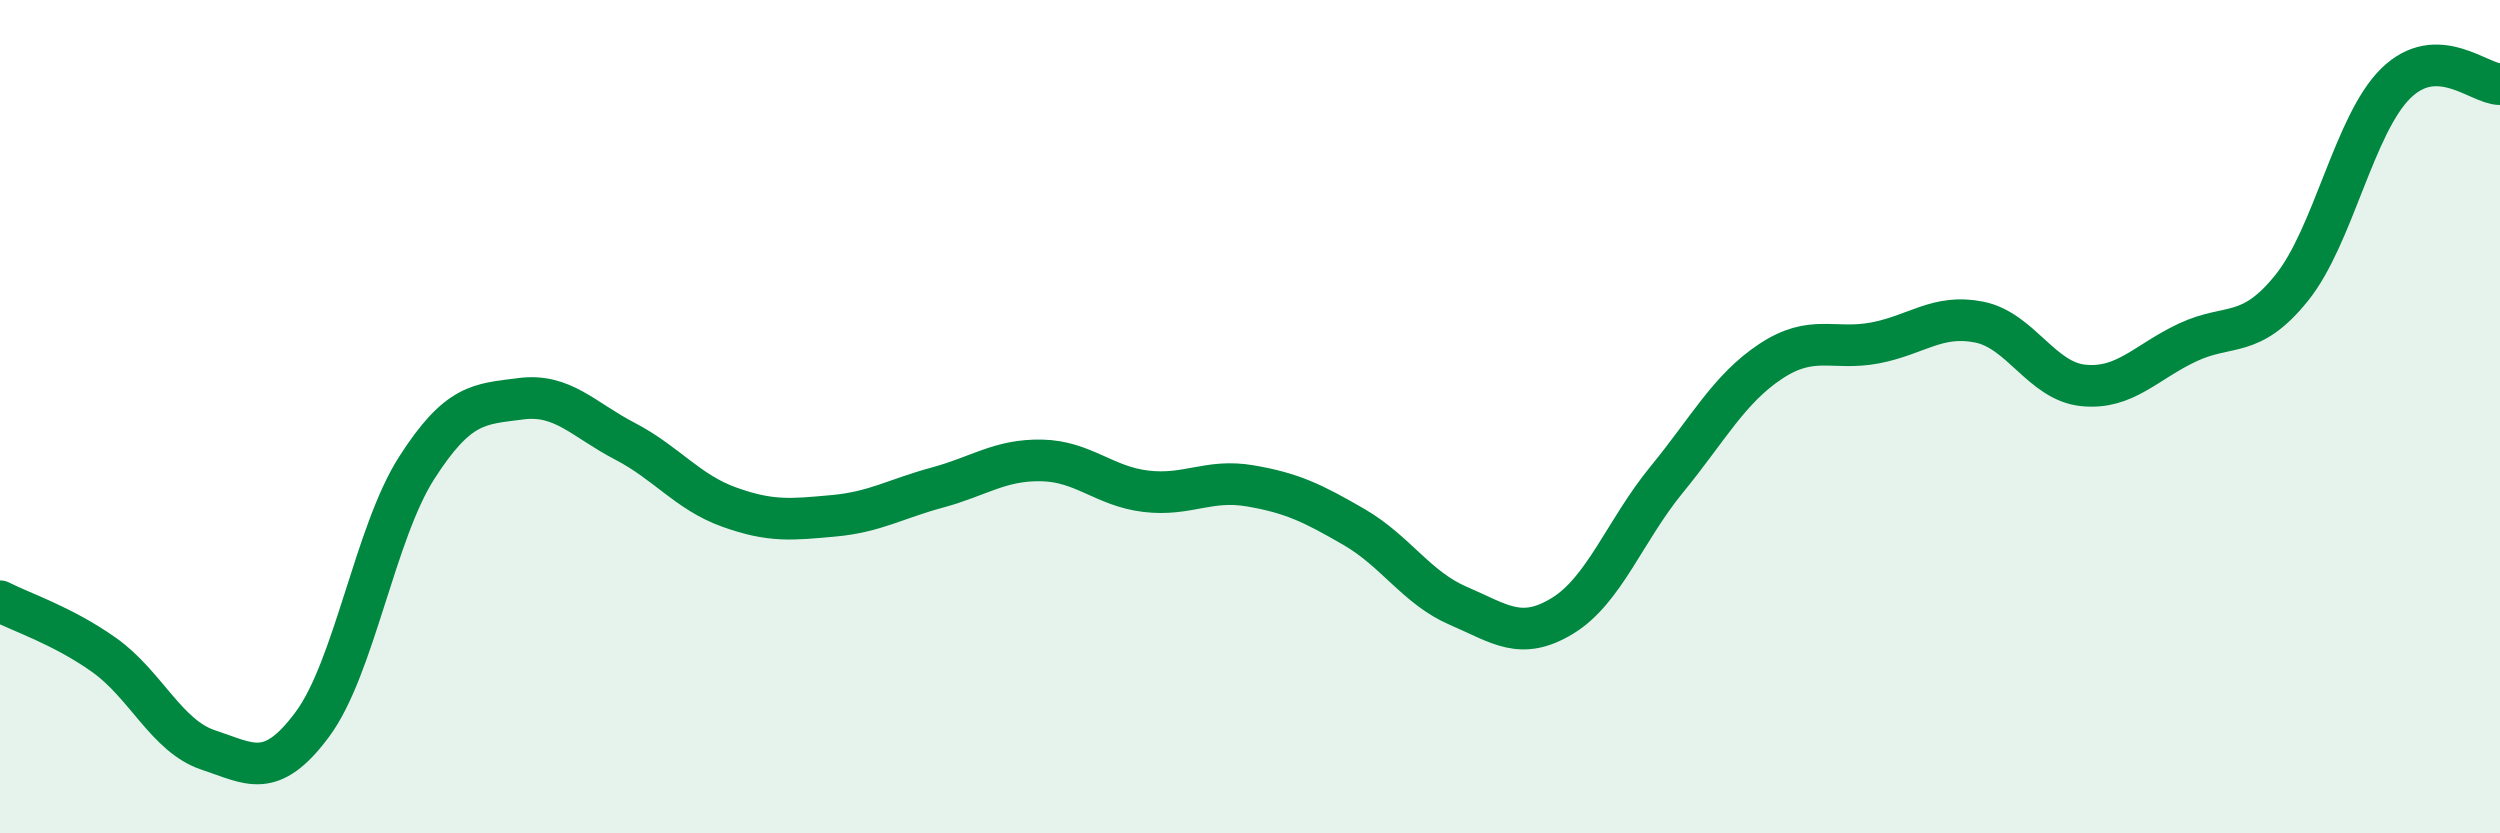
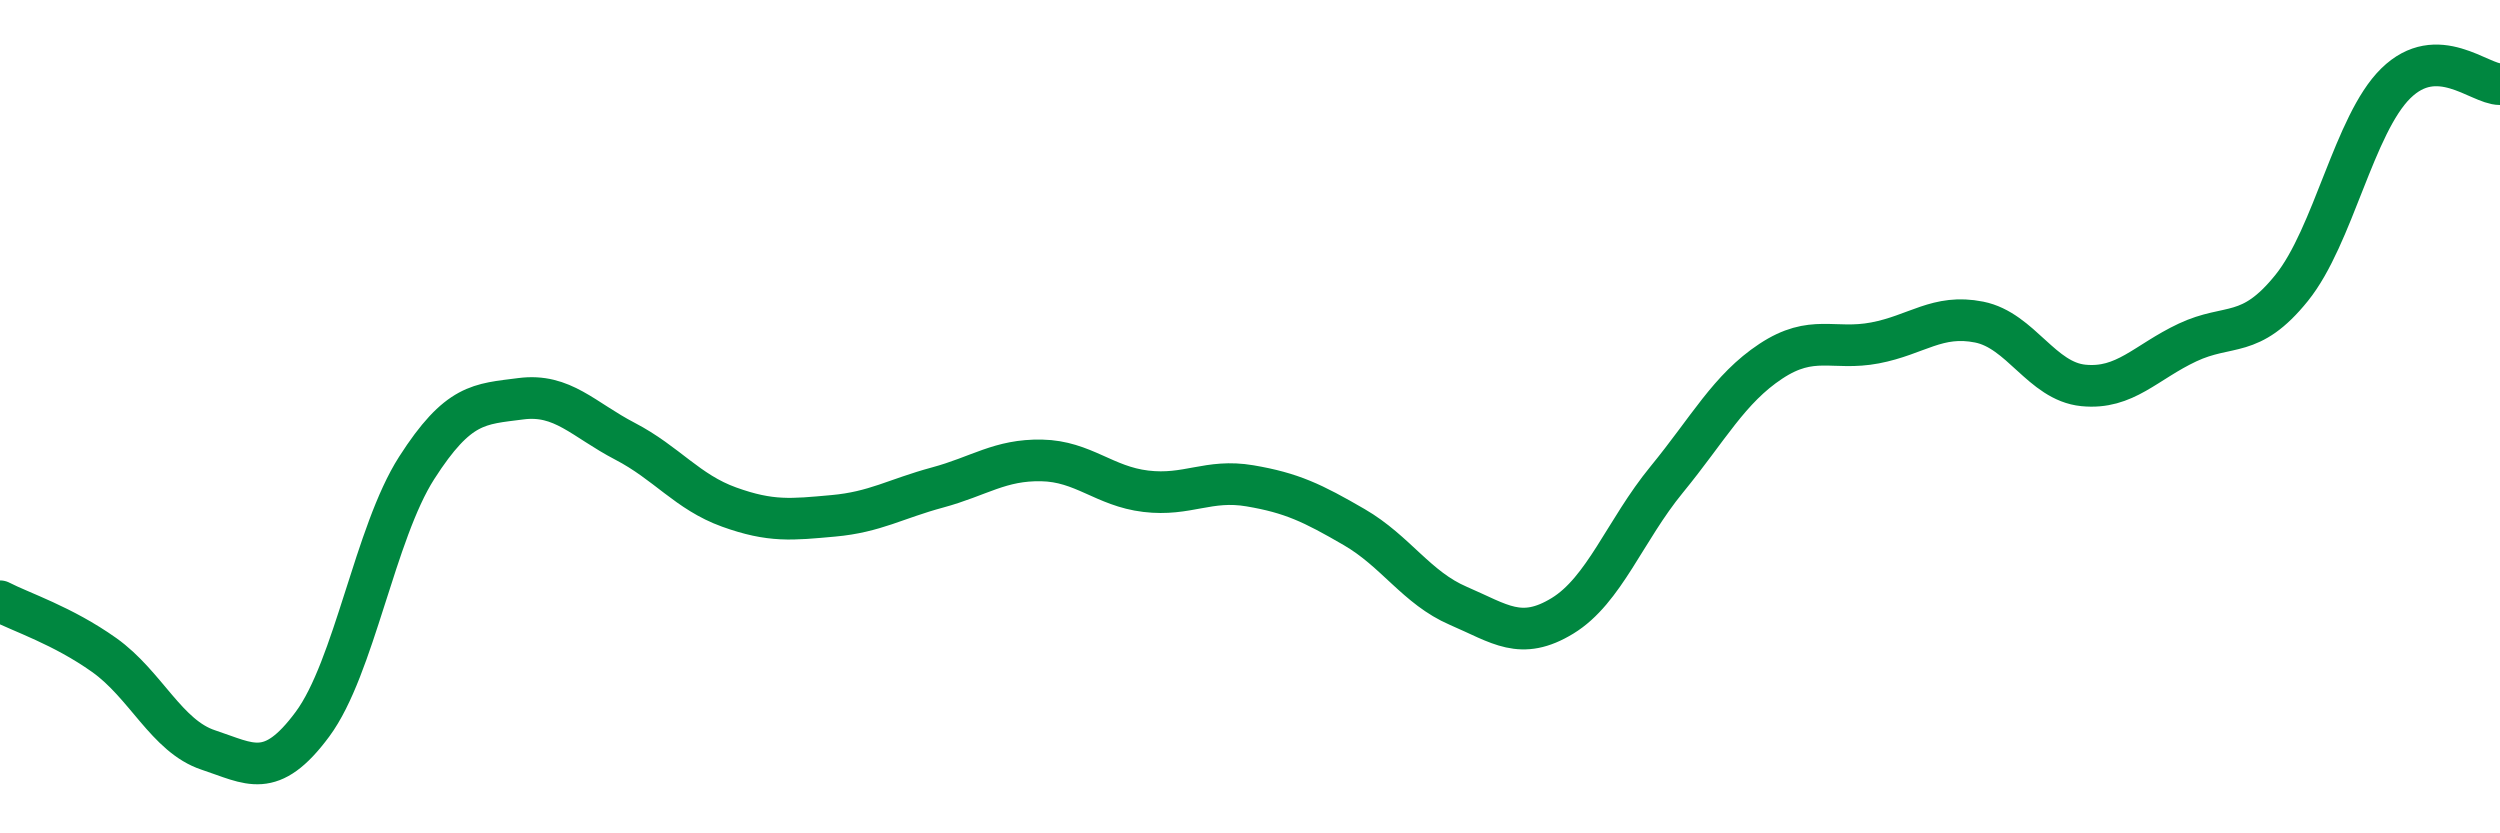
<svg xmlns="http://www.w3.org/2000/svg" width="60" height="20" viewBox="0 0 60 20">
-   <path d="M 0,14.43 C 0.5,14.69 1.5,15.01 2.5,15.72 C 3.5,16.43 4,17.67 5,18 C 6,18.33 6.5,18.73 7.5,17.38 C 8.5,16.03 9,12.79 10,11.23 C 11,9.67 11.5,9.7 12.5,9.57 C 13.5,9.44 14,10.07 15,10.59 C 16,11.11 16.5,11.81 17.5,12.17 C 18.5,12.53 19,12.47 20,12.38 C 21,12.29 21.5,11.97 22.5,11.7 C 23.5,11.43 24,11.03 25,11.05 C 26,11.07 26.5,11.67 27.5,11.79 C 28.5,11.91 29,11.49 30,11.66 C 31,11.83 31.5,12.07 32.5,12.65 C 33.5,13.23 34,14.11 35,14.54 C 36,14.97 36.5,15.39 37.5,14.78 C 38.5,14.17 39,12.73 40,11.51 C 41,10.29 41.5,9.33 42.5,8.67 C 43.5,8.01 44,8.42 45,8.23 C 46,8.04 46.5,7.53 47.5,7.73 C 48.5,7.93 49,9.15 50,9.25 C 51,9.35 51.5,8.69 52.5,8.22 C 53.5,7.75 54,8.15 55,6.91 C 56,5.67 56.5,2.98 57.5,2 C 58.5,1.02 59.5,2.02 60,2.02L60 20L0 20Z" fill="#008740" opacity="0.1" stroke-linecap="round" stroke-linejoin="round" />
  <path d="M 0,14.43 C 0.5,14.69 1.5,15.01 2.5,15.72 C 3.5,16.43 4,17.67 5,18 C 6,18.33 6.5,18.73 7.5,17.38 C 8.5,16.03 9,12.79 10,11.23 C 11,9.67 11.5,9.7 12.5,9.57 C 13.5,9.44 14,10.07 15,10.59 C 16,11.11 16.5,11.81 17.5,12.17 C 18.5,12.53 19,12.47 20,12.38 C 21,12.29 21.5,11.97 22.5,11.7 C 23.5,11.43 24,11.03 25,11.05 C 26,11.07 26.5,11.67 27.5,11.79 C 28.5,11.91 29,11.49 30,11.66 C 31,11.83 31.5,12.07 32.5,12.65 C 33.5,13.23 34,14.11 35,14.54 C 36,14.97 36.5,15.39 37.5,14.78 C 38.5,14.17 39,12.73 40,11.51 C 41,10.29 41.5,9.33 42.5,8.67 C 43.5,8.01 44,8.42 45,8.23 C 46,8.04 46.5,7.53 47.5,7.73 C 48.5,7.93 49,9.15 50,9.25 C 51,9.35 51.5,8.69 52.5,8.22 C 53.5,7.75 54,8.15 55,6.91 C 56,5.67 56.5,2.98 57.5,2 C 58.5,1.02 59.5,2.02 60,2.02" stroke="#008740" stroke-width="1" fill="none" stroke-linecap="round" stroke-linejoin="round" />
</svg>